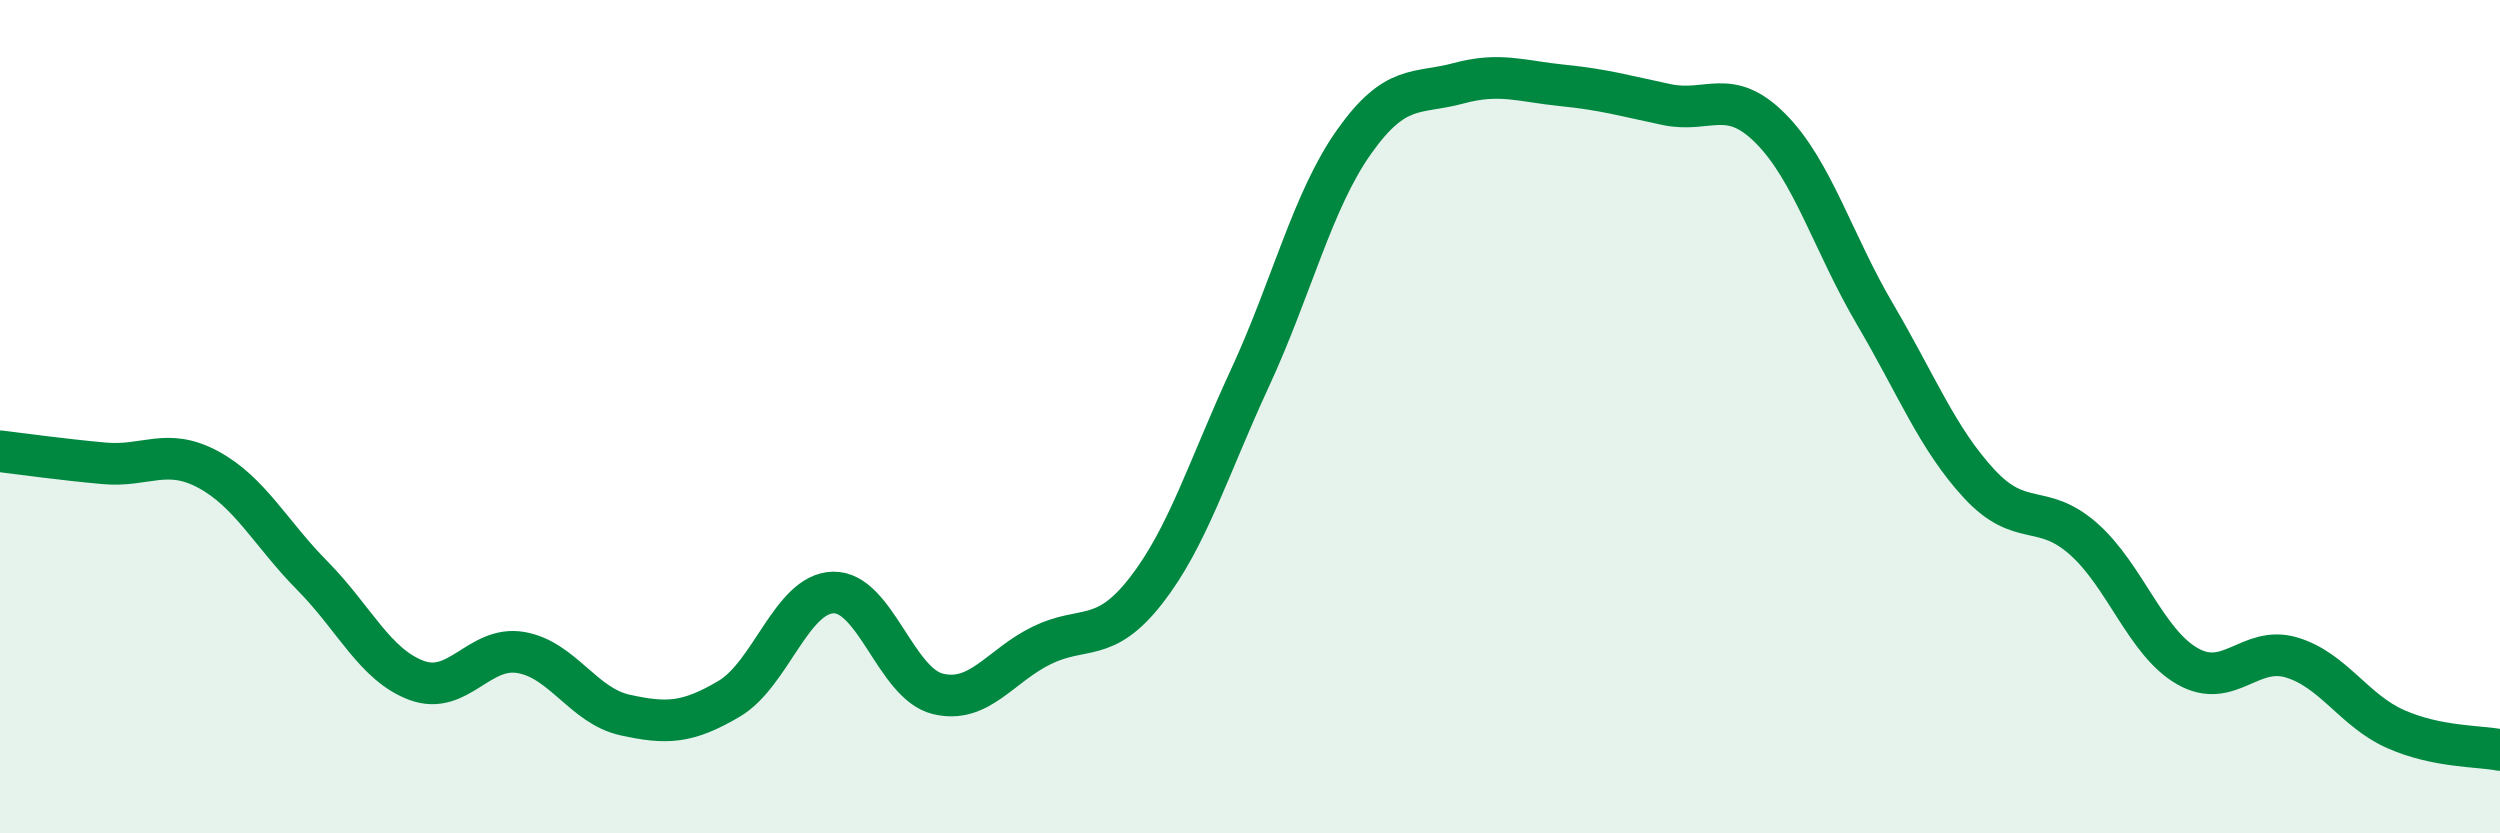
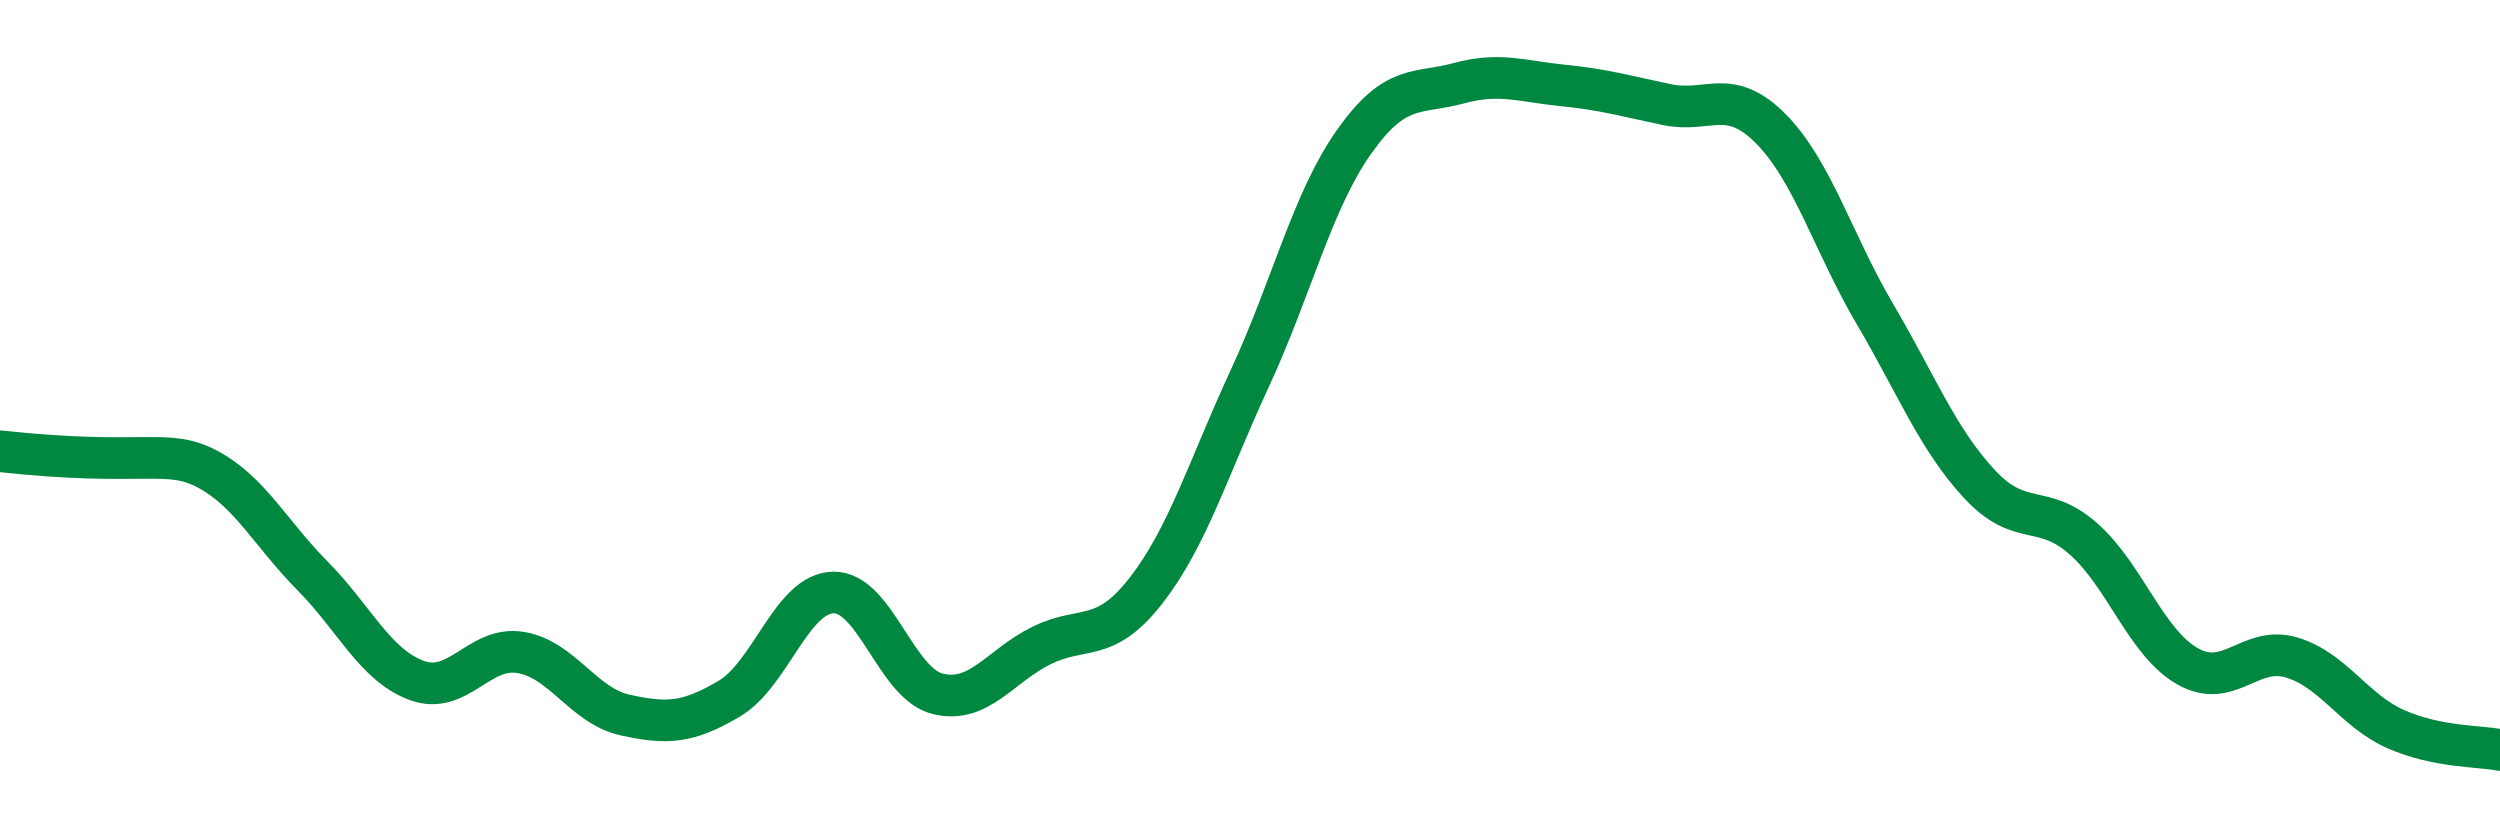
<svg xmlns="http://www.w3.org/2000/svg" width="60" height="20" viewBox="0 0 60 20">
-   <path d="M 0,10.83 C 0.5,10.89 1.5,11.03 2.5,11.12 C 3.5,11.21 4,10.73 5,11.27 C 6,11.81 6.5,12.81 7.5,13.82 C 8.5,14.83 9,15.96 10,16.33 C 11,16.7 11.5,15.49 12.5,15.66 C 13.5,15.83 14,16.94 15,17.16 C 16,17.38 16.5,17.36 17.5,16.77 C 18.5,16.18 19,14.24 20,14.22 C 21,14.2 21.5,16.4 22.5,16.65 C 23.5,16.9 24,15.98 25,15.49 C 26,15 26.5,15.46 27.5,14.18 C 28.5,12.9 29,11.23 30,9.07 C 31,6.91 31.5,4.81 32.5,3.4 C 33.5,1.99 34,2.27 35,2 C 36,1.73 36.5,1.95 37.5,2.05 C 38.5,2.15 39,2.3 40,2.51 C 41,2.72 41.5,2.08 42.5,3.09 C 43.5,4.1 44,5.84 45,7.54 C 46,9.24 46.5,10.53 47.5,11.61 C 48.5,12.69 49,12.05 50,12.93 C 51,13.81 51.5,15.42 52.5,15.99 C 53.5,16.56 54,15.48 55,15.78 C 56,16.08 56.5,17.06 57.5,17.5 C 58.5,17.94 59.5,17.9 60,18L60 20L0 20Z" fill="#008740" opacity="0.1" stroke-linecap="round" stroke-linejoin="round" />
-   <path d="M 0,10.83 C 0.5,10.89 1.5,11.03 2.5,11.12 C 3.5,11.21 4,10.73 5,11.27 C 6,11.81 6.5,12.81 7.5,13.82 C 8.5,14.83 9,15.96 10,16.33 C 11,16.7 11.5,15.49 12.5,15.66 C 13.5,15.83 14,16.94 15,17.16 C 16,17.38 16.5,17.36 17.5,16.77 C 18.5,16.18 19,14.24 20,14.22 C 21,14.2 21.5,16.4 22.5,16.65 C 23.5,16.9 24,15.98 25,15.49 C 26,15 26.5,15.46 27.5,14.18 C 28.5,12.9 29,11.23 30,9.07 C 31,6.91 31.5,4.81 32.5,3.4 C 33.5,1.99 34,2.27 35,2 C 36,1.73 36.5,1.95 37.5,2.05 C 38.5,2.15 39,2.3 40,2.51 C 41,2.72 41.5,2.08 42.5,3.09 C 43.5,4.1 44,5.84 45,7.54 C 46,9.24 46.5,10.53 47.5,11.61 C 48.5,12.69 49,12.05 50,12.93 C 51,13.81 51.5,15.42 52.5,15.99 C 53.5,16.56 54,15.48 55,15.78 C 56,16.08 56.5,17.06 57.5,17.5 C 58.5,17.94 59.5,17.9 60,18" stroke="#008740" stroke-width="1" fill="none" stroke-linecap="round" stroke-linejoin="round" />
+   <path d="M 0,10.83 C 3.5,11.21 4,10.73 5,11.27 C 6,11.81 6.5,12.81 7.5,13.82 C 8.5,14.83 9,15.96 10,16.33 C 11,16.7 11.5,15.49 12.5,15.66 C 13.5,15.83 14,16.94 15,17.16 C 16,17.38 16.5,17.36 17.5,16.77 C 18.5,16.18 19,14.24 20,14.22 C 21,14.2 21.5,16.4 22.5,16.65 C 23.5,16.9 24,15.98 25,15.49 C 26,15 26.5,15.46 27.5,14.18 C 28.5,12.9 29,11.23 30,9.07 C 31,6.91 31.5,4.81 32.5,3.4 C 33.5,1.99 34,2.27 35,2 C 36,1.73 36.5,1.95 37.5,2.05 C 38.5,2.15 39,2.3 40,2.51 C 41,2.72 41.5,2.08 42.5,3.09 C 43.5,4.1 44,5.84 45,7.54 C 46,9.24 46.5,10.53 47.5,11.61 C 48.5,12.69 49,12.05 50,12.93 C 51,13.81 51.5,15.42 52.5,15.99 C 53.5,16.56 54,15.48 55,15.78 C 56,16.08 56.5,17.06 57.5,17.5 C 58.5,17.94 59.5,17.9 60,18" stroke="#008740" stroke-width="1" fill="none" stroke-linecap="round" stroke-linejoin="round" />
</svg>